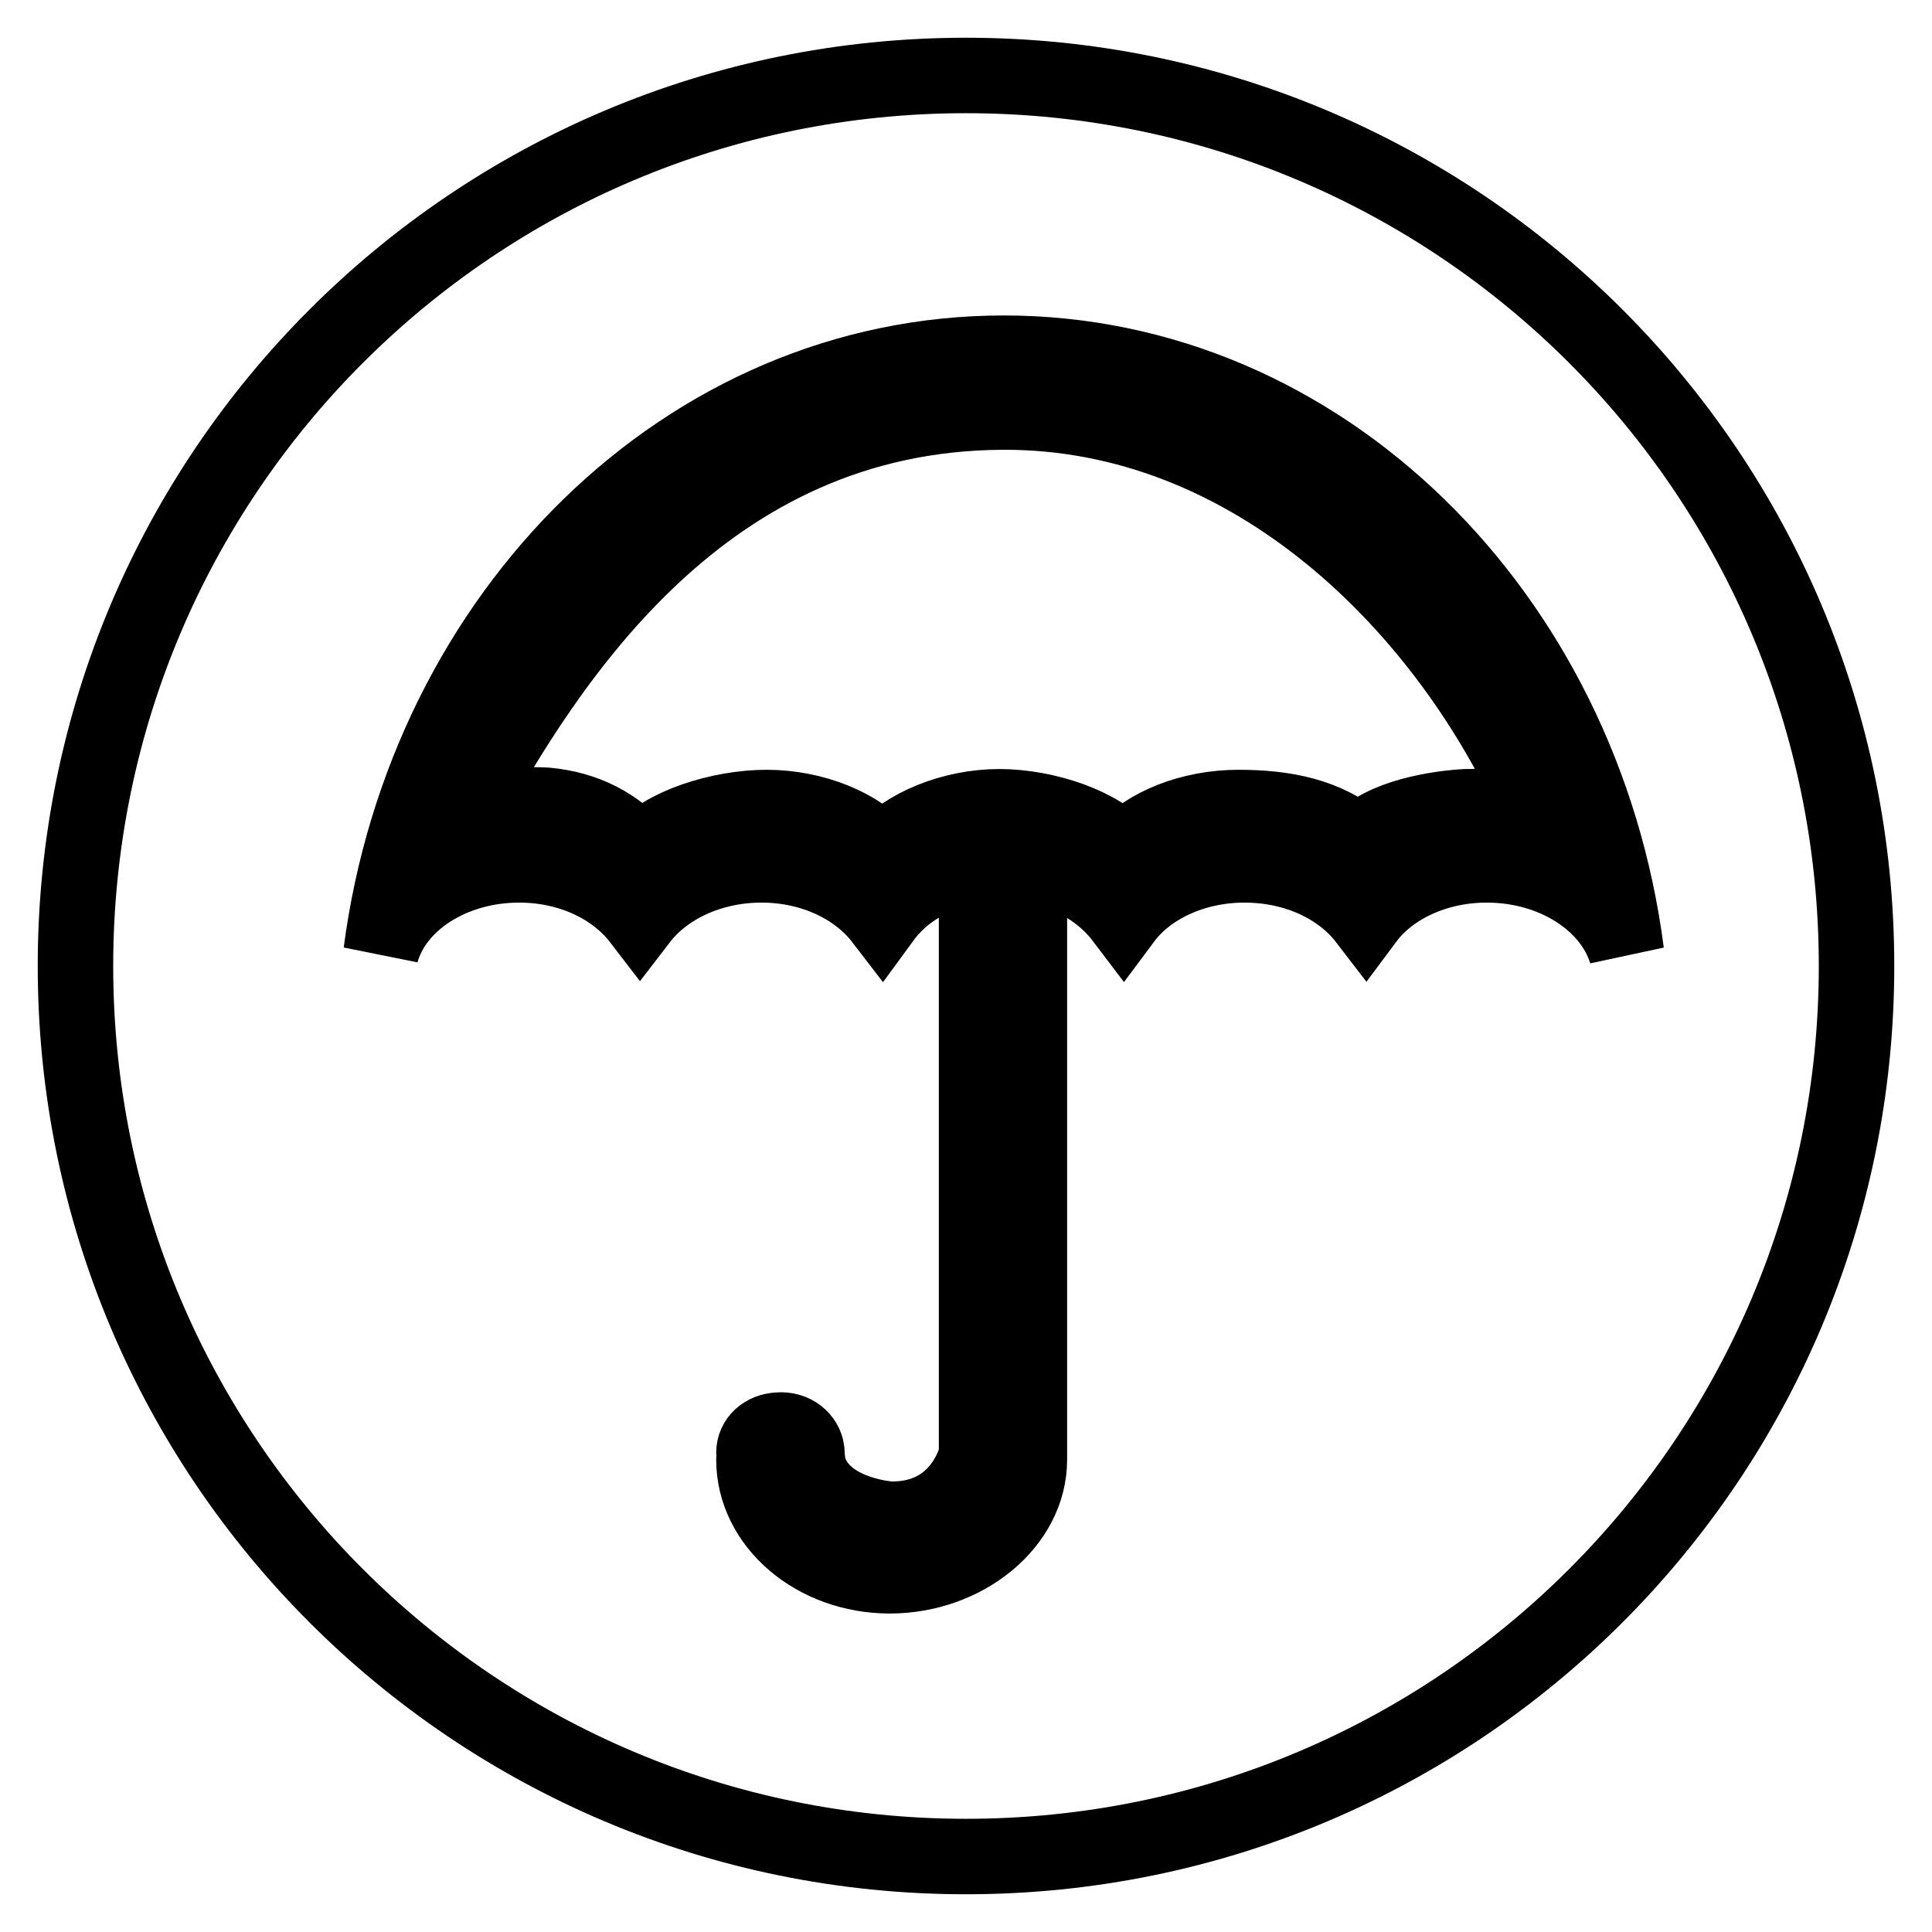
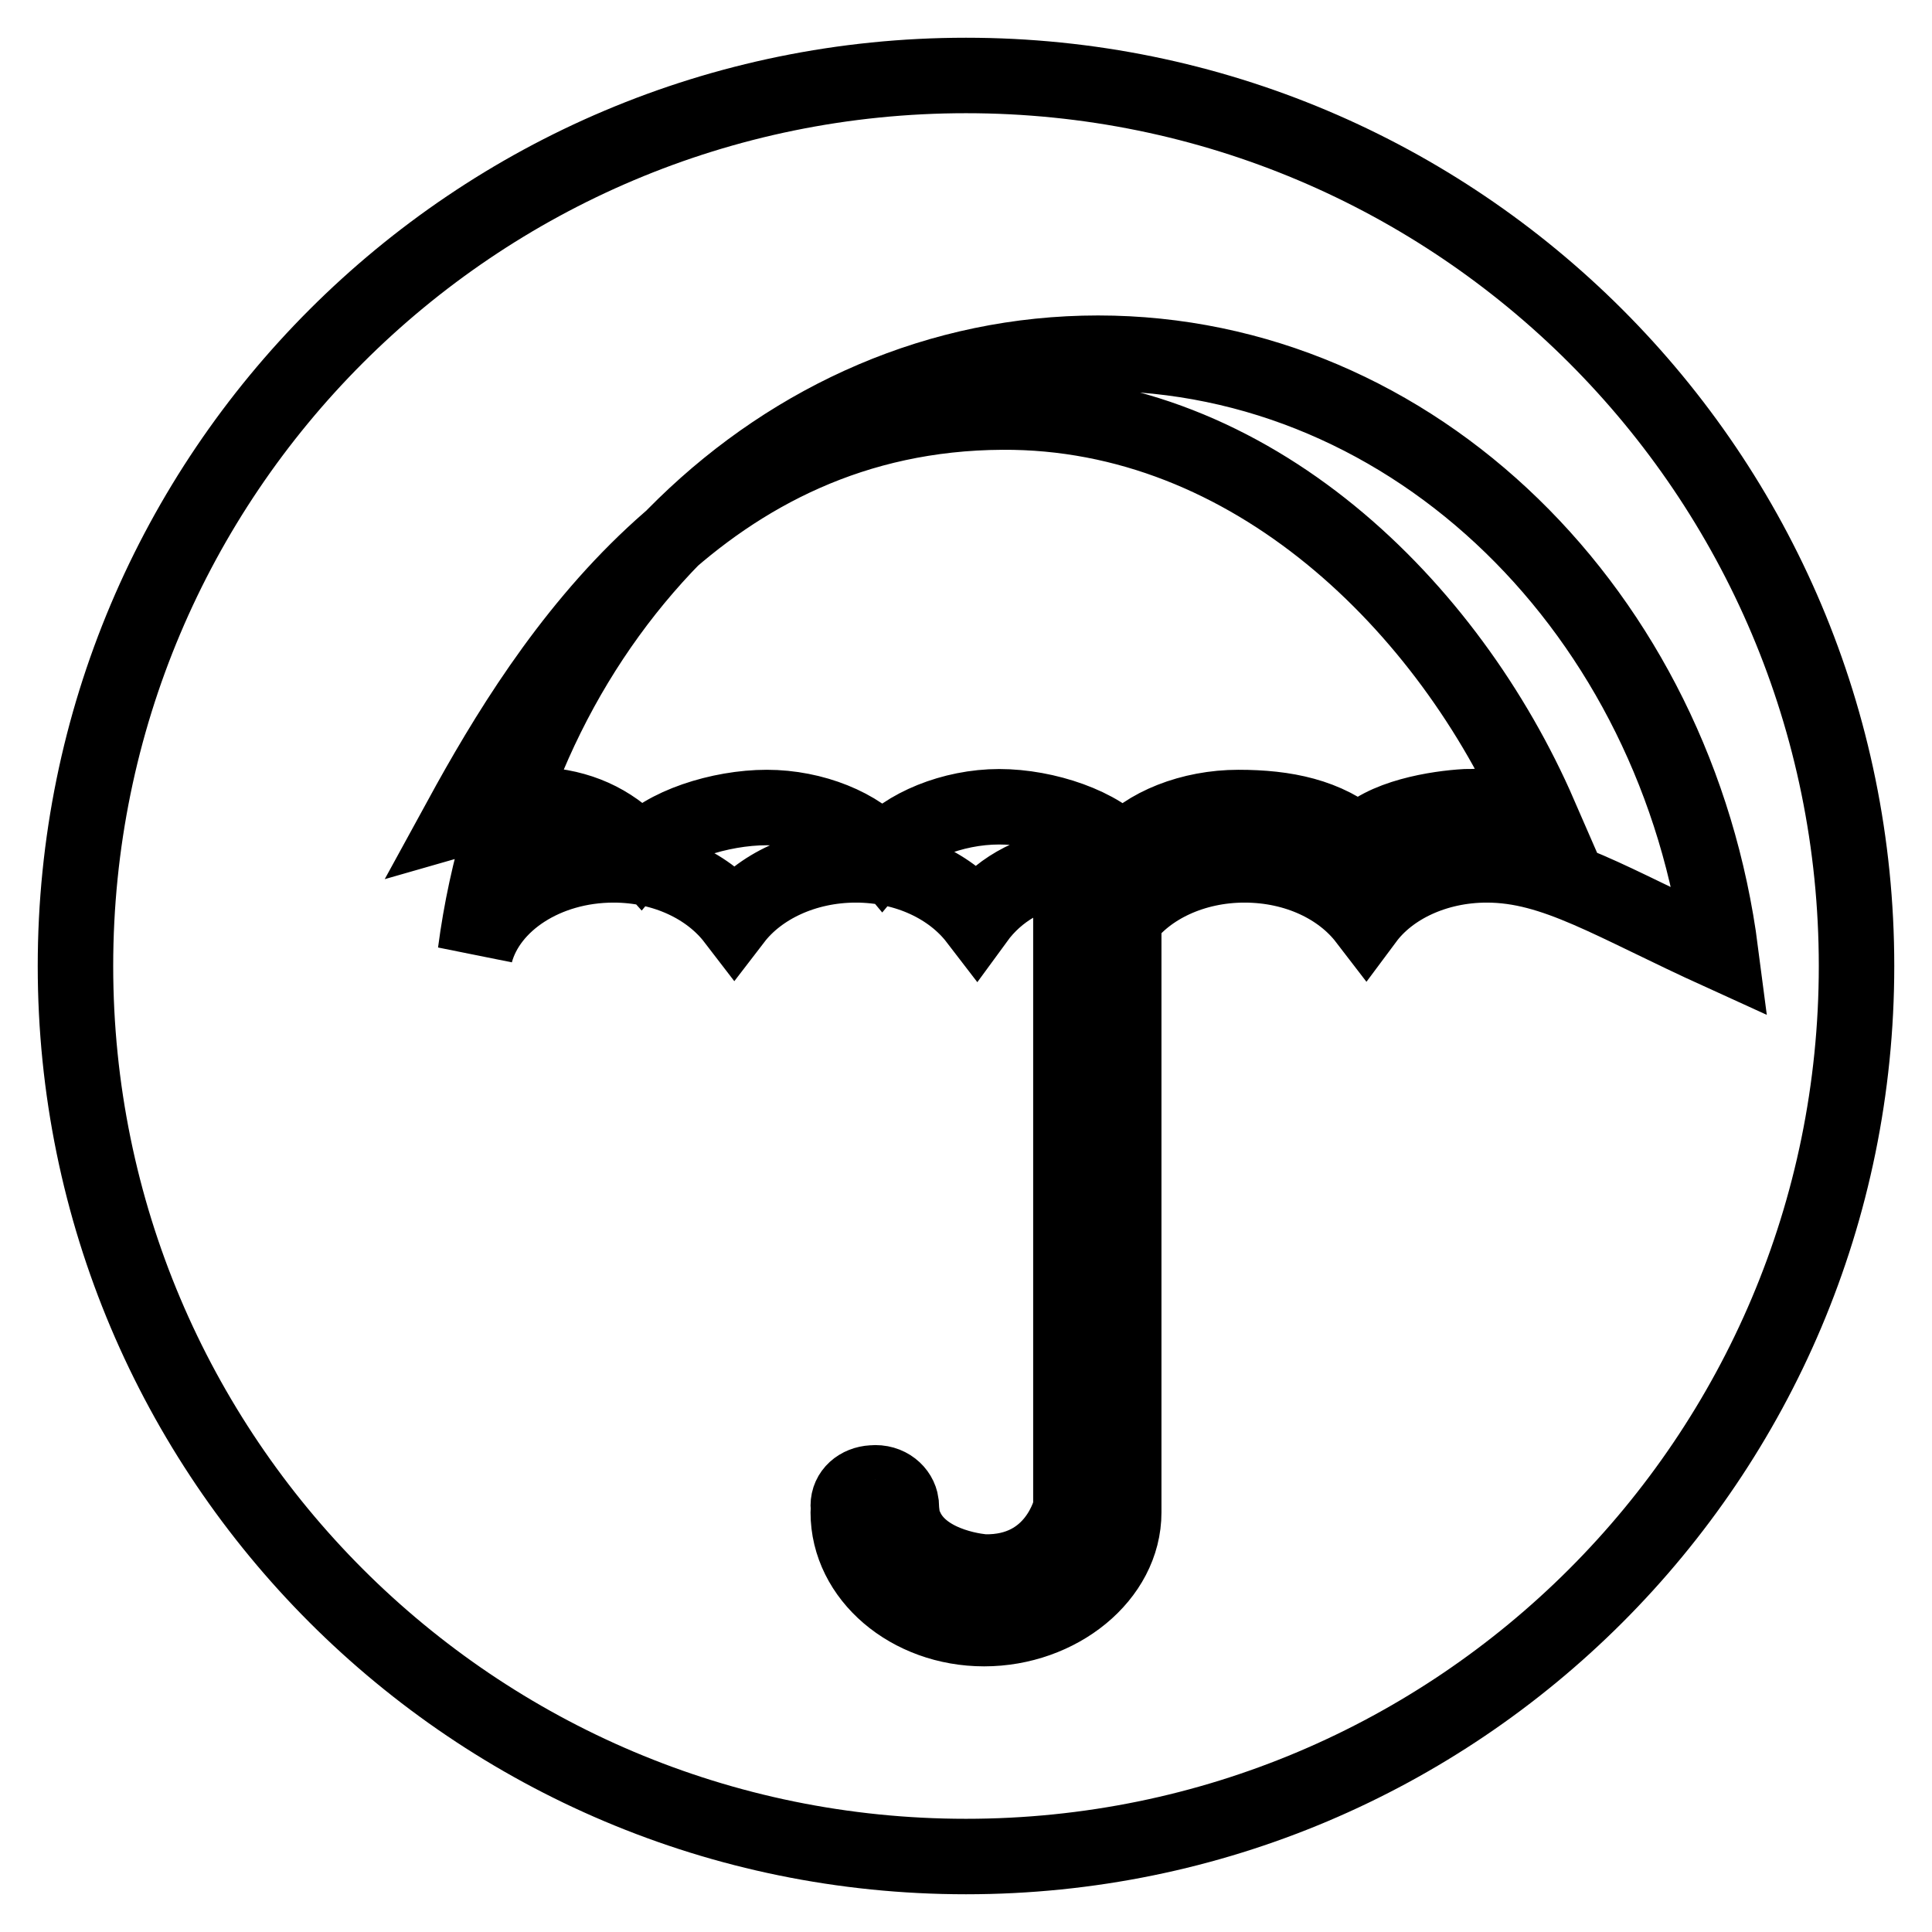
<svg xmlns="http://www.w3.org/2000/svg" version="1.1" x="0px" y="0px" viewBox="0 0 256 256" enable-background="new 0 0 256 256" xml:space="preserve">
  <g>
-     <path stroke-width="10" fill-opacity="0" stroke="#000000" d="M132.8,54.6C93.4,54.8,72.8,87,61.1,108.4c2.8-0.8,6-2,11.3-1.7c5.2,0.5,9.2,2.6,12.5,6.3 c3-3.6,10.5-6,16.7-6c6.2,0,12.3,2.5,15.3,6.1c3-3.6,9.3-6.2,15.5-6.2c6.2,0,13.5,2.5,16.4,6.1c3-3.6,9-6,15.3-6 c6.2,0,11.7,1.1,16,4.8c3-3.6,10.5-4.7,14.1-4.9c4.7,0-1.3-0.7,9.8,1.1C192,80.4,165.9,54.4,132.8,54.6z M128,10 C62.8,10,10,62.8,10,128c0,65.2,52.8,118,118,118c65.2,0,118-52.8,118-118C246,62.8,193.2,10,128,10z M197,114.6 c-6.8,0-12.8,2.9-16,7.2c-3.3-4.3-9.2-7.2-16.1-7.2c-6.8,0-12.8,2.9-16,7.2c-2.8-3.7-7-6.3-12.5-7v78.3h0c0,0.1,0,0.2,0,0.3 c0,8.5-8.6,15.4-18.5,15.4c-9.9,0-18-6.9-18-15.4c0-0.2,0-0.4,0.1-0.7c0-0.1-0.1-0.1-0.1-0.2c0-1.7,1.4-2.9,3.2-3 c2.1-0.2,3.6,1.2,3.8,2.7c0.1,2.8,0.7,3.4,0.7,3.4c2.5,5.2,10.3,5.7,10.3,5.7c9.6,0.2,11.5-8.5,11.5-8.5V182v-3v-64.2 c-5.6,0.7-9.8,3.3-12.5,7c-3.3-4.3-9.2-7.2-16-7.2c-6.8,0-12.8,2.9-16.1,7.2c-3.3-4.3-9.2-7.2-16-7.2c-9,0-16.5,5-18.3,11.6 c5.9-44.9,40.5-79.4,82.5-79.4c42,0,76.7,34.5,82.5,79.4C213.5,119.6,206,114.6,197,114.6z" />
+     <path stroke-width="10" fill-opacity="0" stroke="#000000" d="M132.8,54.6C93.4,54.8,72.8,87,61.1,108.4c2.8-0.8,6-2,11.3-1.7c5.2,0.5,9.2,2.6,12.5,6.3 c3-3.6,10.5-6,16.7-6c6.2,0,12.3,2.5,15.3,6.1c3-3.6,9.3-6.2,15.5-6.2c6.2,0,13.5,2.5,16.4,6.1c3-3.6,9-6,15.3-6 c6.2,0,11.7,1.1,16,4.8c3-3.6,10.5-4.7,14.1-4.9c4.7,0-1.3-0.7,9.8,1.1C192,80.4,165.9,54.4,132.8,54.6z M128,10 C62.8,10,10,62.8,10,128c0,65.2,52.8,118,118,118c65.2,0,118-52.8,118-118C246,62.8,193.2,10,128,10z M197,114.6 c-6.8,0-12.8,2.9-16,7.2c-3.3-4.3-9.2-7.2-16.1-7.2c-6.8,0-12.8,2.9-16,7.2v78.3h0c0,0.1,0,0.2,0,0.3 c0,8.5-8.6,15.4-18.5,15.4c-9.9,0-18-6.9-18-15.4c0-0.2,0-0.4,0.1-0.7c0-0.1-0.1-0.1-0.1-0.2c0-1.7,1.4-2.9,3.2-3 c2.1-0.2,3.6,1.2,3.8,2.7c0.1,2.8,0.7,3.4,0.7,3.4c2.5,5.2,10.3,5.7,10.3,5.7c9.6,0.2,11.5-8.5,11.5-8.5V182v-3v-64.2 c-5.6,0.7-9.8,3.3-12.5,7c-3.3-4.3-9.2-7.2-16-7.2c-6.8,0-12.8,2.9-16.1,7.2c-3.3-4.3-9.2-7.2-16-7.2c-9,0-16.5,5-18.3,11.6 c5.9-44.9,40.5-79.4,82.5-79.4c42,0,76.7,34.5,82.5,79.4C213.5,119.6,206,114.6,197,114.6z" />
  </g>
</svg>